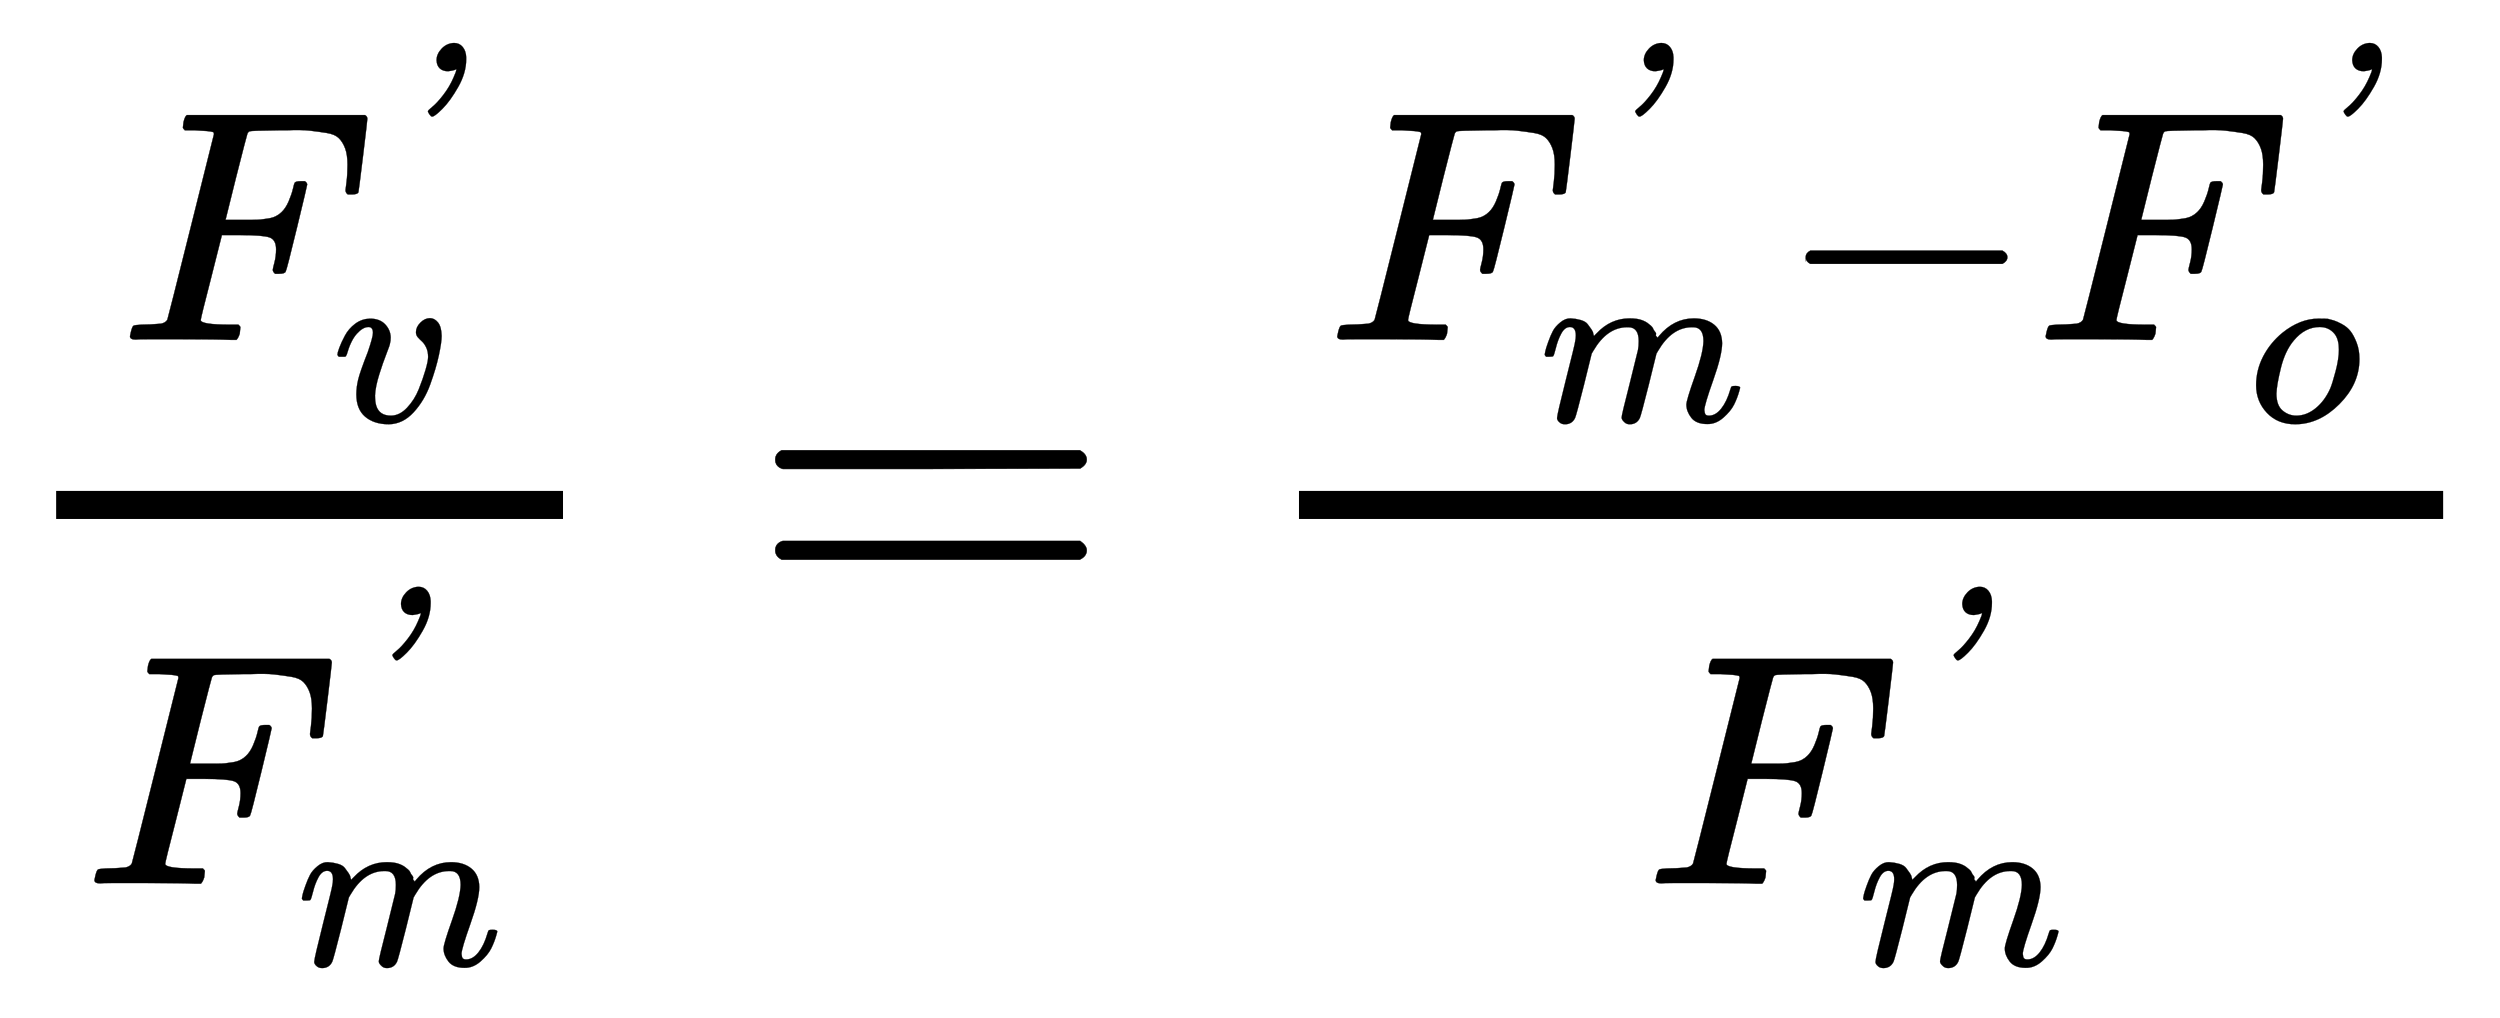
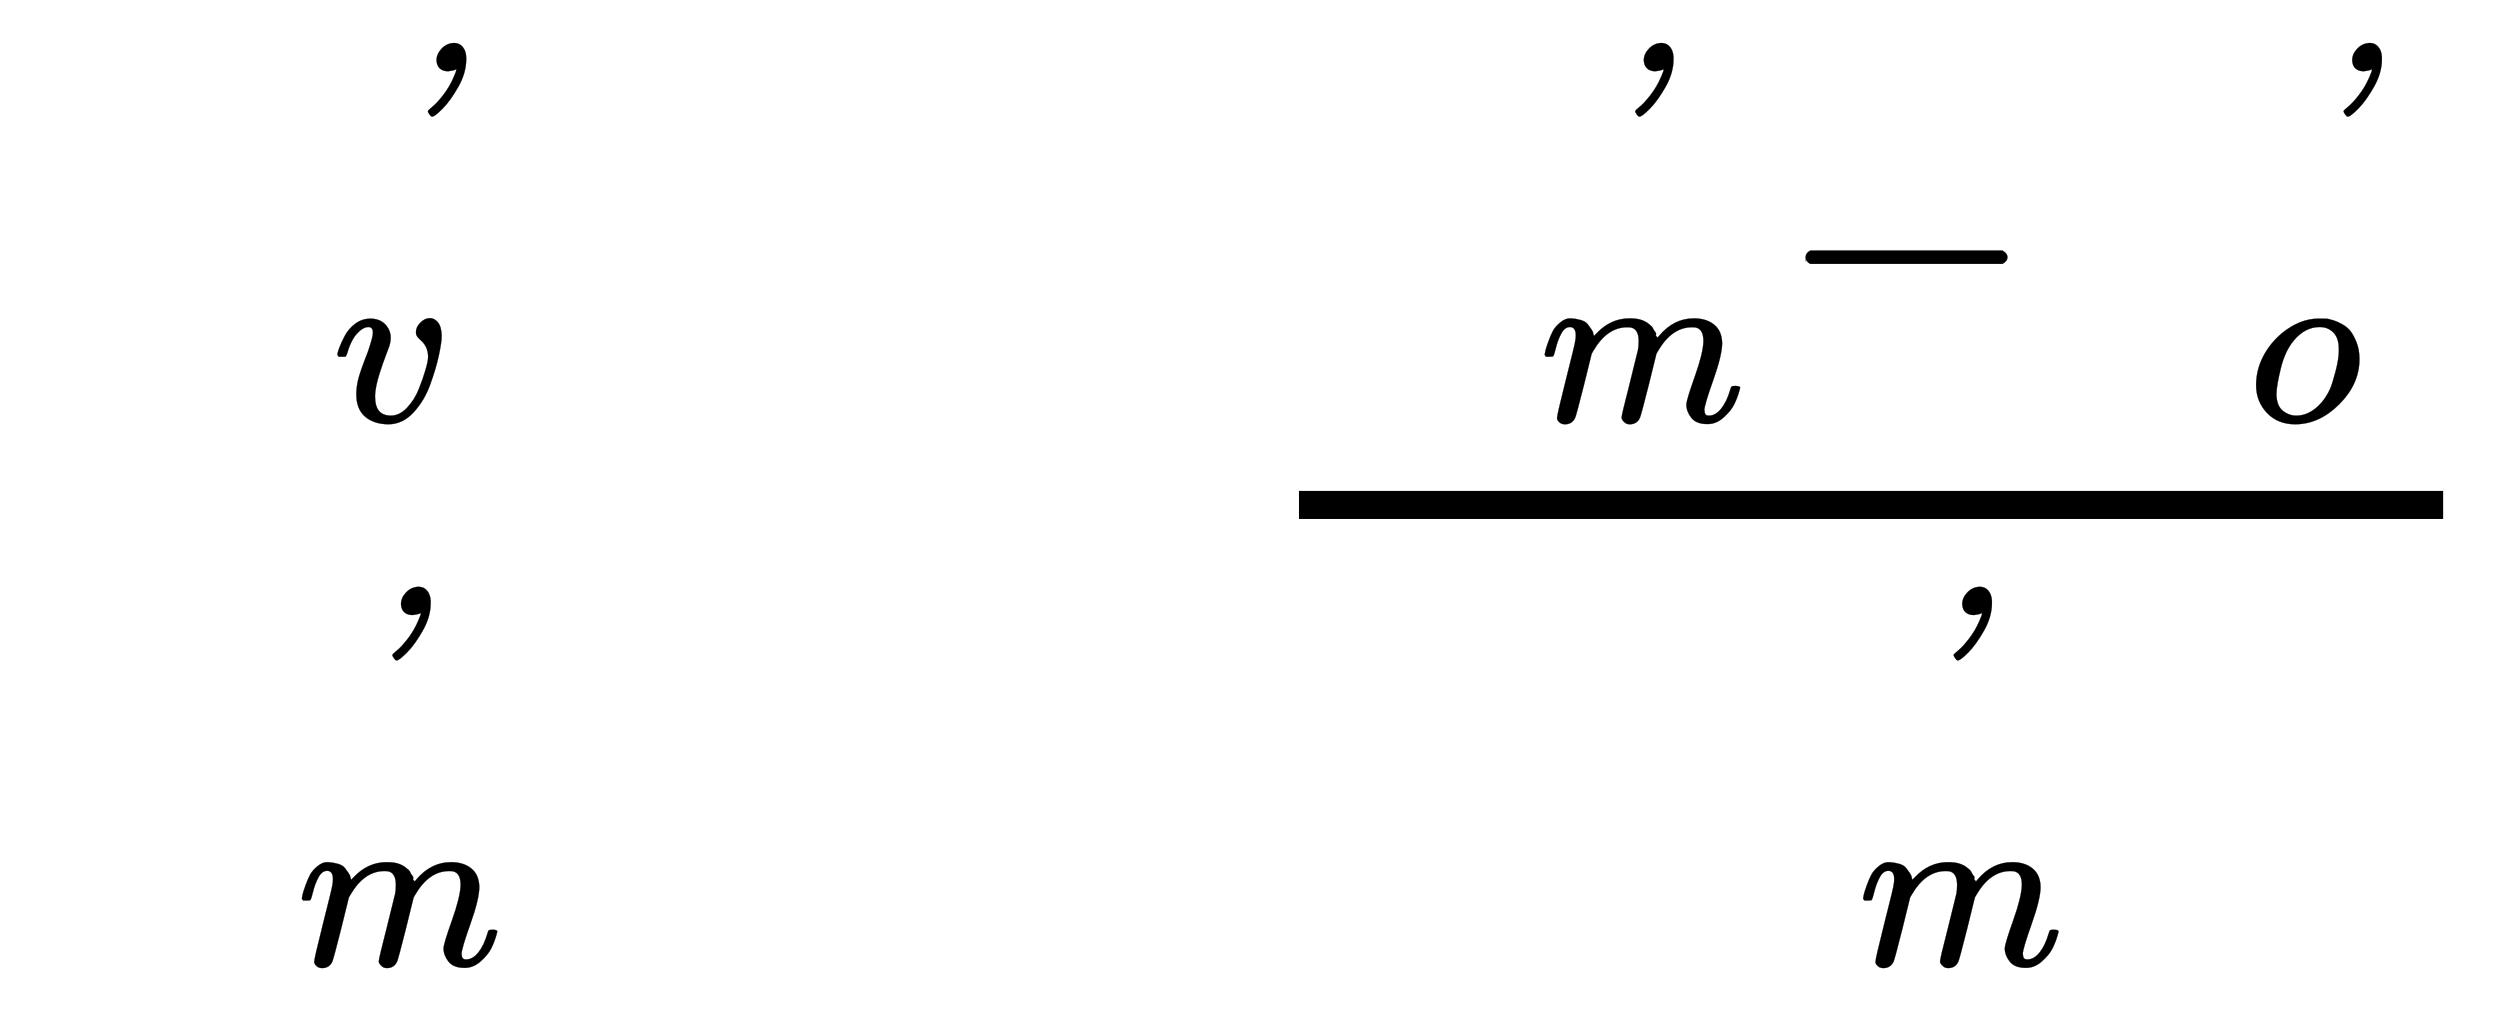
<svg xmlns="http://www.w3.org/2000/svg" xmlns:xlink="http://www.w3.org/1999/xlink" role="img" aria-hidden="true" style="vertical-align: -1.96ex;font-size: 13.2pt;font-family: 'Times New Roman';color: Black;" viewBox="0 -1329.9 5346.5 2176.9" focusable="false" width="12.418ex" height="5.056ex">
  <defs id="MathJax_SVG_glyphs">
-     <path id="MJMATHI-46" stroke-width="1" d="M 48 1 Q 31 1 31 11 Q 31 13 34 25 Q 38 41 42 43 T 65 46 Q 92 46 125 49 Q 139 52 144 61 Q 146 66 215 342 T 285 622 Q 285 629 281 629 Q 273 632 228 634 H 197 Q 191 640 191 642 T 193 659 Q 197 676 203 680 H 742 Q 749 676 749 669 Q 749 664 736 557 T 722 447 Q 720 440 702 440 H 690 Q 683 445 683 453 Q 683 454 686 477 T 689 530 Q 689 560 682 579 T 663 610 T 626 626 T 575 633 T 503 634 H 480 Q 398 633 393 631 Q 388 629 386 623 Q 385 622 352 492 L 320 363 H 375 Q 378 363 398 363 T 426 364 T 448 367 T 472 374 T 489 386 Q 502 398 511 419 T 524 457 T 529 475 Q 532 480 548 480 H 560 Q 567 475 567 470 Q 567 467 536 339 T 502 207 Q 500 200 482 200 H 470 Q 463 206 463 212 Q 463 215 468 234 T 473 274 Q 473 303 453 310 T 364 317 H 309 L 277 190 Q 245 66 245 60 Q 245 46 334 46 H 359 Q 365 40 365 39 T 363 19 Q 359 6 353 0 H 336 Q 295 2 185 2 Q 120 2 86 2 T 48 1 Z" />
    <path id="MJMAINI-27" stroke-width="1" d="M 250 620 Q 250 647 272 670 T 325 694 Q 348 694 362 677 T 377 633 V 624 Q 377 566 343 506 T 275 412 T 231 379 Q 226 379 220 388 T 213 401 T 232 421 T 279 472 T 323 547 Q 335 573 335 582 L 331 580 Q 327 578 318 576 T 300 573 Q 277 573 264 585 T 250 620 Z" />
    <path id="MJMATHI-76" stroke-width="1" d="M 173 380 Q 173 405 154 405 Q 130 405 104 376 T 61 287 Q 60 286 59 284 T 58 281 T 56 279 T 53 278 T 49 278 T 41 278 H 27 Q 21 284 21 287 Q 21 294 29 316 T 53 368 T 97 419 T 160 441 Q 202 441 225 417 T 249 361 Q 249 344 246 335 Q 246 329 231 291 T 200 202 T 182 113 Q 182 86 187 69 Q 200 26 250 26 Q 287 26 319 60 T 369 139 T 398 222 T 409 277 Q 409 300 401 317 T 383 343 T 365 361 T 357 383 Q 357 405 376 424 T 417 443 Q 436 443 451 425 T 467 367 Q 467 340 455 284 T 418 159 T 347 40 T 241 -11 Q 177 -11 139 22 Q 102 54 102 117 Q 102 148 110 181 T 151 298 Q 173 362 173 380 Z" />
    <path id="MJMATHI-6D" stroke-width="1" d="M 21 287 Q 22 293 24 303 T 36 341 T 56 388 T 88 425 T 132 442 T 175 435 T 205 417 T 221 395 T 229 376 L 231 369 Q 231 367 232 367 L 243 378 Q 303 442 384 442 Q 401 442 415 440 T 441 433 T 460 423 T 475 411 T 485 398 T 493 385 T 497 373 T 500 364 T 502 357 L 510 367 Q 573 442 659 442 Q 713 442 746 415 T 780 336 Q 780 285 742 178 T 704 50 Q 705 36 709 31 T 724 26 Q 752 26 776 56 T 815 138 Q 818 149 821 151 T 837 153 Q 857 153 857 145 Q 857 144 853 130 Q 845 101 831 73 T 785 17 T 716 -10 Q 669 -10 648 17 T 627 73 Q 627 92 663 193 T 700 345 Q 700 404 656 404 H 651 Q 565 404 506 303 L 499 291 L 466 157 Q 433 26 428 16 Q 415 -11 385 -11 Q 372 -11 364 -4 T 353 8 T 350 18 Q 350 29 384 161 L 420 307 Q 423 322 423 345 Q 423 404 379 404 H 374 Q 288 404 229 303 L 222 291 L 189 157 Q 156 26 151 16 Q 138 -11 108 -11 Q 95 -11 87 -5 T 76 7 T 74 17 Q 74 30 112 181 Q 151 335 151 342 Q 154 357 154 369 Q 154 405 129 405 Q 107 405 92 377 T 69 316 T 57 280 Q 55 278 41 278 H 27 Q 21 284 21 287 Z" />
-     <path id="MJMAIN-3D" stroke-width="1" d="M 56 347 Q 56 360 70 367 H 707 Q 722 359 722 347 Q 722 336 708 328 L 390 327 H 72 Q 56 332 56 347 Z M 56 153 Q 56 168 72 173 H 708 Q 722 163 722 153 Q 722 140 707 133 H 70 Q 56 140 56 153 Z" />
    <path id="MJMAIN-2212" stroke-width="1" d="M 84 237 T 84 250 T 98 270 H 679 Q 694 262 694 250 T 679 230 H 98 Q 84 237 84 250 Z" />
    <path id="MJMATHI-6F" stroke-width="1" d="M 201 -11 Q 126 -11 80 38 T 34 156 Q 34 221 64 279 T 146 380 Q 222 441 301 441 Q 333 441 341 440 Q 354 437 367 433 T 402 417 T 438 387 T 464 338 T 476 268 Q 476 161 390 75 T 201 -11 Z M 121 120 Q 121 70 147 48 T 206 26 Q 250 26 289 58 T 351 142 Q 360 163 374 216 T 388 308 Q 388 352 370 375 Q 346 405 306 405 Q 243 405 195 347 Q 158 303 140 230 T 121 120 Z" />
  </defs>
  <g fill="currentColor" stroke="currentColor" stroke-width="0" transform="matrix(1 0 0 -1 0 0)">
    <g transform="translate(120)">
-       <rect stroke="none" x="0" y="220" width="1084" height="60" />
      <g transform="translate(136 603)">
        <use transform="scale(0.707)" x="0" y="0" xlink:href="#MJMATHI-46" />
        <use transform="scale(0.5)" x="1105" y="576" xlink:href="#MJMAINI-27" />
        <use transform="scale(0.5)" x="910" y="-350" xlink:href="#MJMATHI-76" />
      </g>
      <g transform="translate(60 -560)">
        <use transform="scale(0.707)" x="0" y="0" xlink:href="#MJMATHI-46" />
        <use transform="scale(0.5)" x="1105" y="576" xlink:href="#MJMAINI-27" />
        <use transform="scale(0.5)" x="910" y="-350" xlink:href="#MJMATHI-6D" />
      </g>
    </g>
    <use x="1602" y="0" xlink:href="#MJMAIN-3D" />
    <g transform="translate(2381)">
      <g transform="translate(397)">
        <rect stroke="none" x="0" y="220" width="2447" height="60" />
        <g transform="translate(60 603)">
          <use transform="scale(0.707)" x="0" y="0" xlink:href="#MJMATHI-46" />
          <use transform="scale(0.5)" x="1105" y="576" xlink:href="#MJMAINI-27" />
          <use transform="scale(0.5)" x="910" y="-350" xlink:href="#MJMATHI-6D" />
          <use transform="scale(0.707)" x="1364" y="0" xlink:href="#MJMAIN-2212" />
          <g transform="translate(1515)">
            <use transform="scale(0.707)" x="0" y="0" xlink:href="#MJMATHI-46" />
            <use transform="scale(0.5)" x="1105" y="576" xlink:href="#MJMAINI-27" />
            <use transform="scale(0.5)" x="910" y="-350" xlink:href="#MJMATHI-6F" />
          </g>
        </g>
        <g transform="translate(741 -560)">
          <use transform="scale(0.707)" x="0" y="0" xlink:href="#MJMATHI-46" />
          <use transform="scale(0.5)" x="1105" y="576" xlink:href="#MJMAINI-27" />
          <use transform="scale(0.5)" x="910" y="-350" xlink:href="#MJMATHI-6D" />
        </g>
      </g>
    </g>
  </g>
</svg>